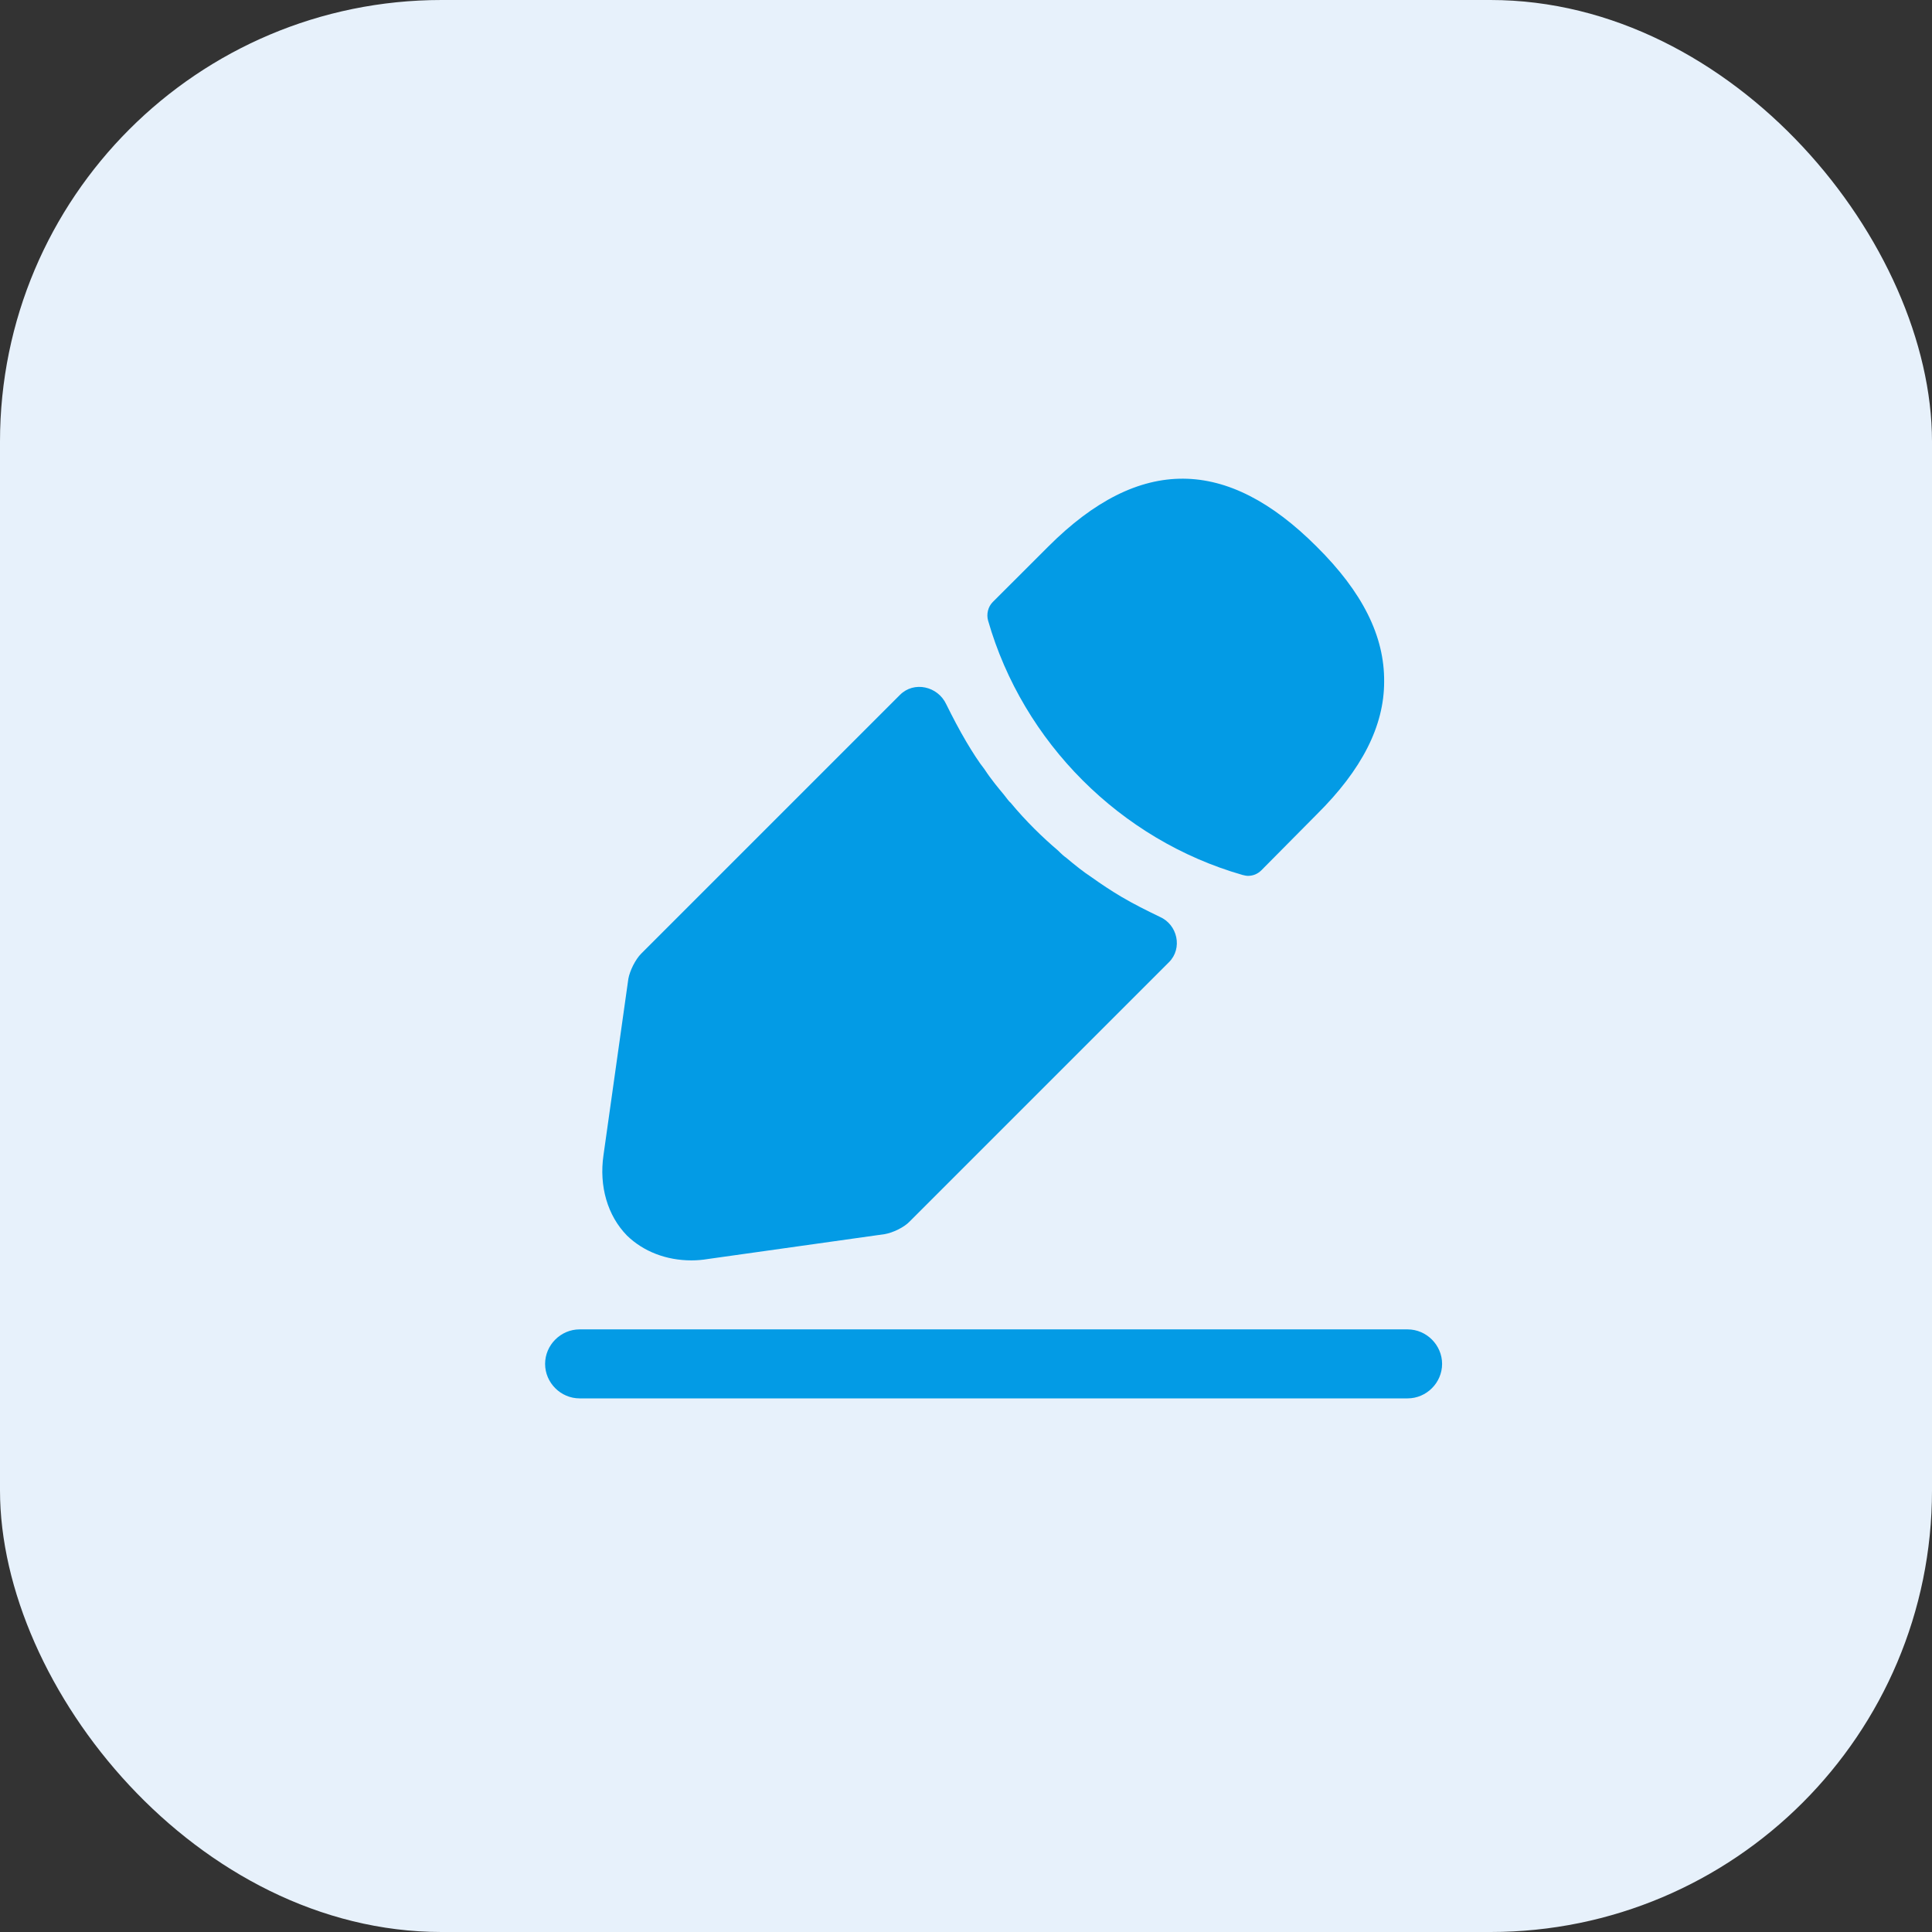
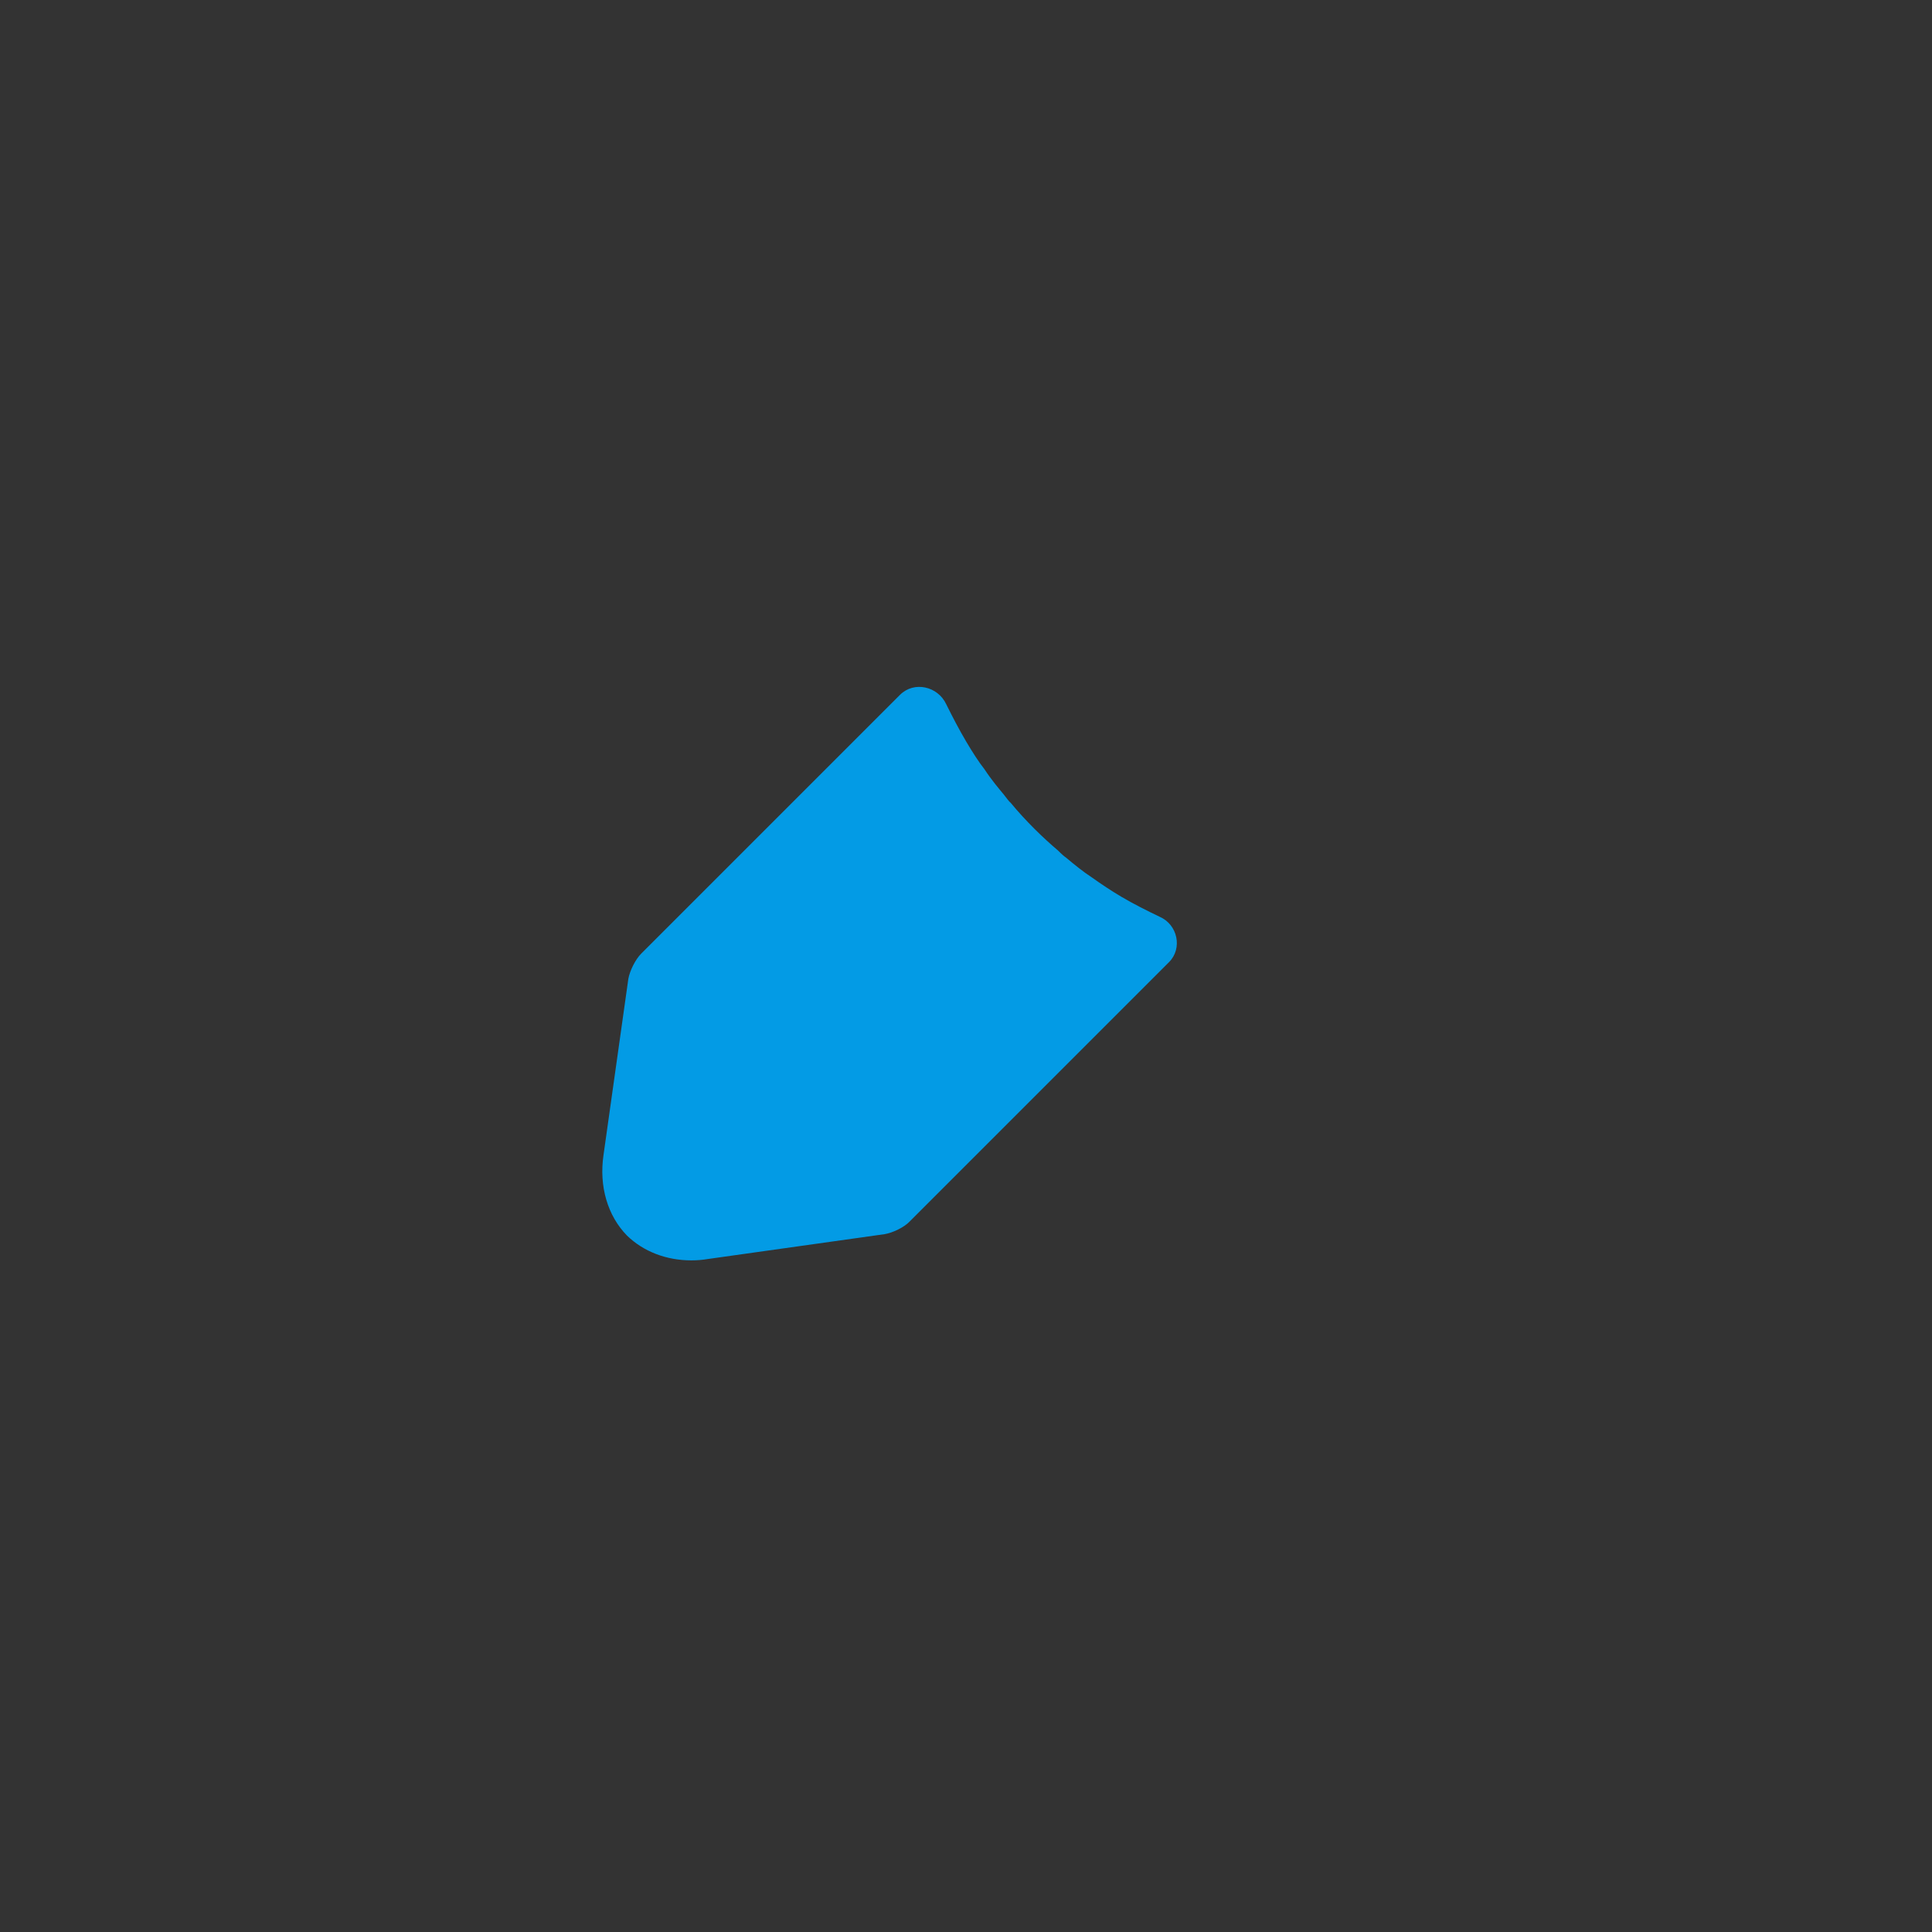
<svg xmlns="http://www.w3.org/2000/svg" width="35" height="35" viewBox="0 0 35 35" fill="none">
  <rect x="0" y="0" width="35" height="35" fill="#333333" stroke="none" />
-   <rect width="35" height="35" rx="8" fill="#E7F1FB" />
-   <path d="M25.5 25.333H10.5C10.158 25.333 9.875 25.05 9.875 24.708C9.875 24.367 10.158 24.083 10.5 24.083H25.5C25.842 24.083 26.125 24.367 26.125 24.708C26.125 25.05 25.842 25.333 25.5 25.333Z" fill="#039BE5" />
-   <path d="M23.85 9.9C22.233 8.283 20.65 8.242 18.992 9.9L17.983 10.908C17.9 10.992 17.867 11.125 17.9 11.242C18.533 13.45 20.3 15.217 22.508 15.85C22.542 15.858 22.575 15.867 22.608 15.867C22.7 15.867 22.783 15.833 22.85 15.767L23.85 14.758C24.675 13.942 25.075 13.15 25.075 12.35C25.083 11.525 24.683 10.725 23.85 9.9Z" fill="#039BE5" />
  <path d="M21.008 16.608C20.767 16.492 20.533 16.375 20.308 16.242C20.125 16.133 19.95 16.017 19.775 15.892C19.633 15.8 19.467 15.667 19.308 15.533C19.292 15.525 19.233 15.475 19.167 15.408C18.892 15.175 18.583 14.875 18.308 14.542C18.283 14.525 18.242 14.467 18.183 14.392C18.1 14.292 17.958 14.125 17.833 13.933C17.733 13.808 17.617 13.625 17.508 13.442C17.375 13.217 17.258 12.992 17.142 12.758V12.758C16.989 12.431 16.558 12.333 16.303 12.589L11.617 17.275C11.508 17.383 11.408 17.592 11.383 17.733L10.933 20.925C10.85 21.492 11.008 22.025 11.358 22.383C11.658 22.675 12.075 22.833 12.525 22.833C12.625 22.833 12.725 22.825 12.825 22.808L16.025 22.358C16.175 22.333 16.383 22.233 16.483 22.125L21.177 17.431C21.428 17.181 21.334 16.749 21.008 16.608V16.608Z" fill="#039BE5" />
</svg>